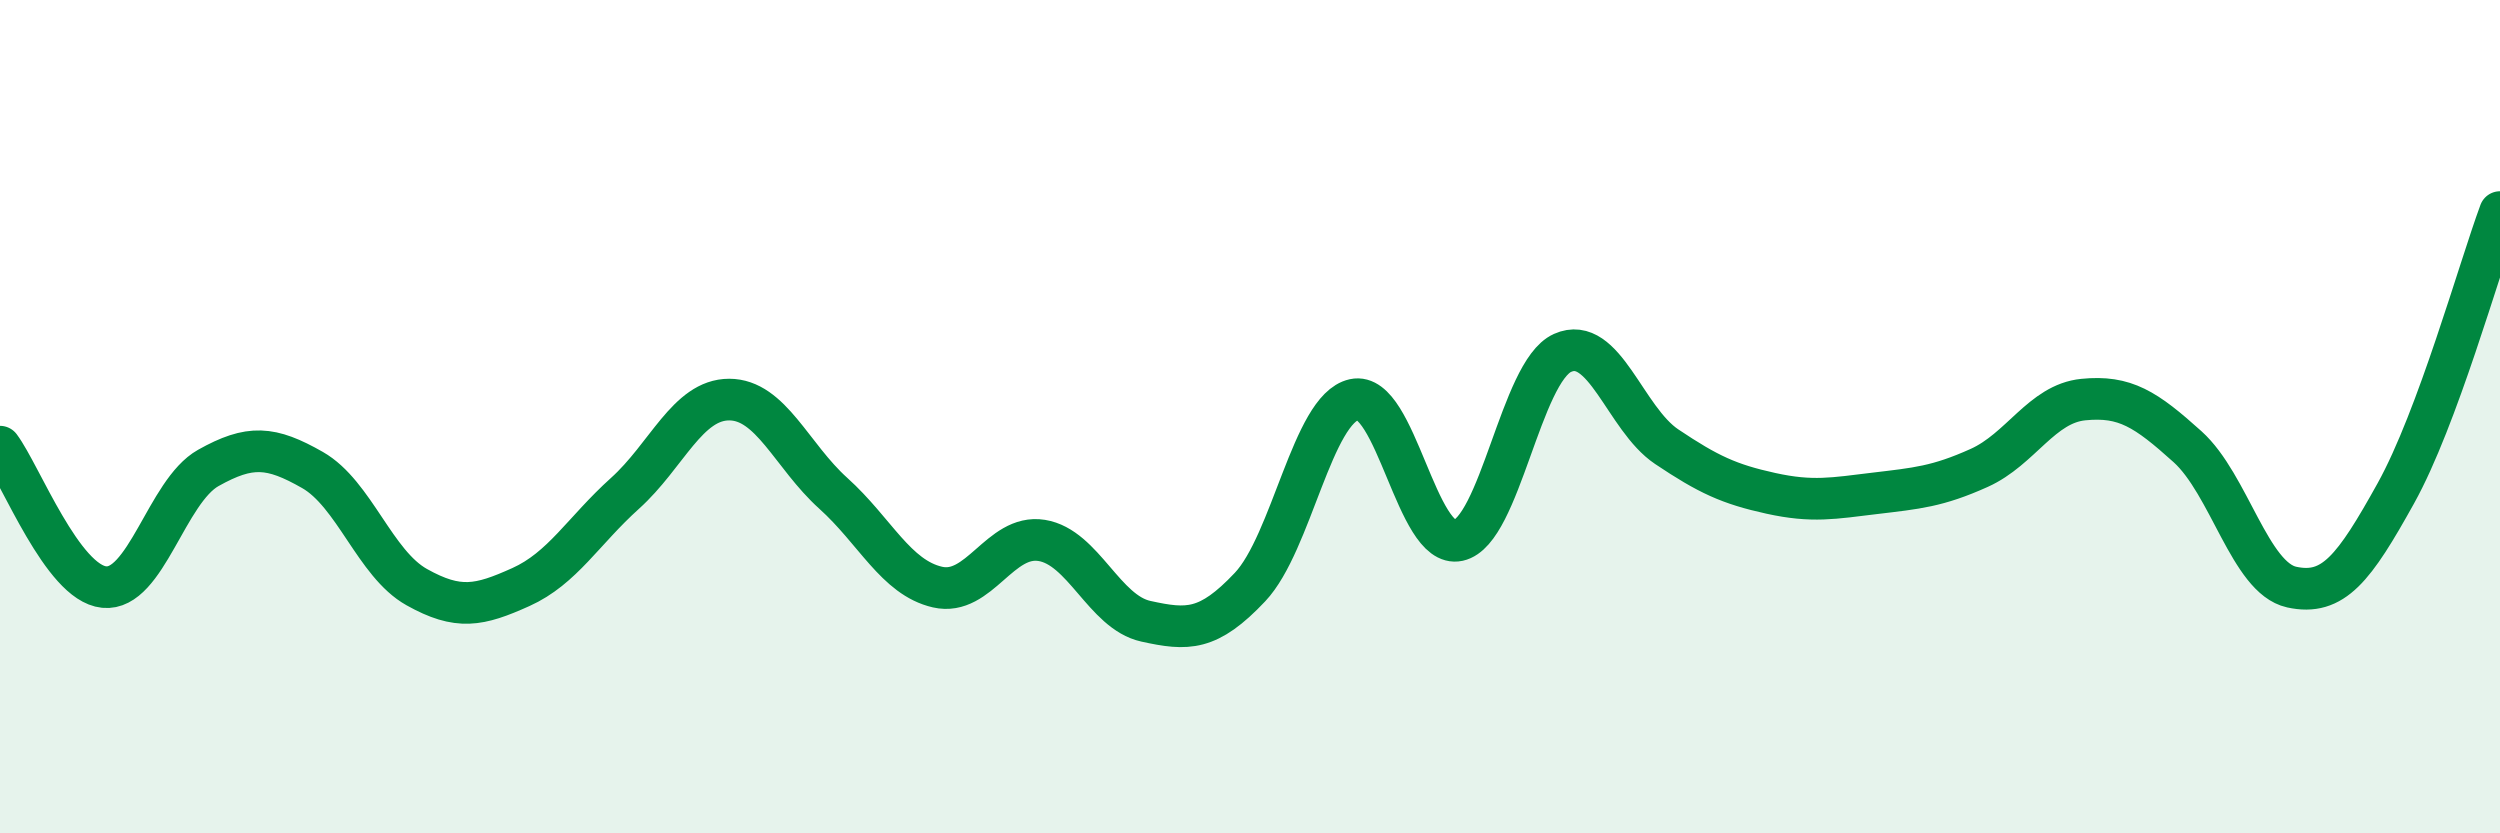
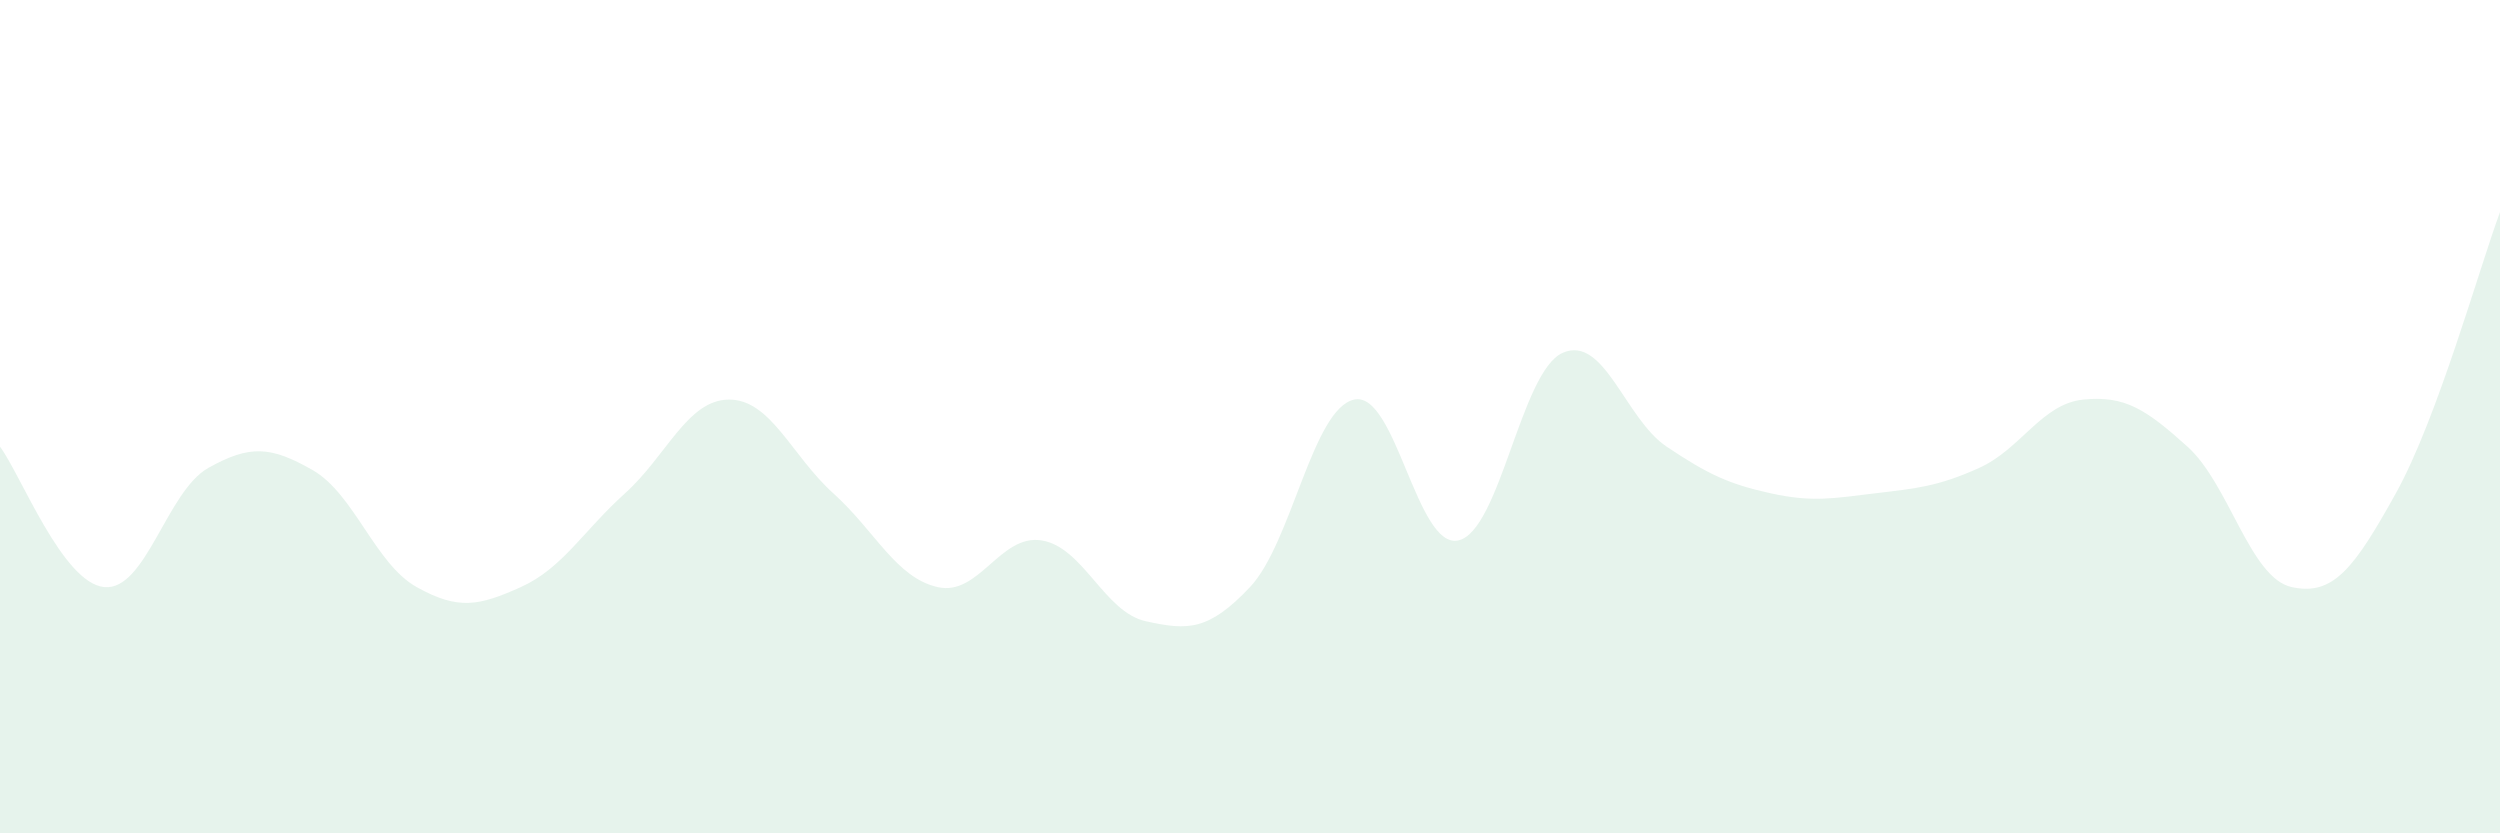
<svg xmlns="http://www.w3.org/2000/svg" width="60" height="20" viewBox="0 0 60 20">
  <path d="M 0,10.72 C 0.5,11.39 1.5,13.99 2.5,14.09 C 3.5,14.19 4,11.79 5,11.23 C 6,10.67 6.5,10.71 7.5,11.28 C 8.5,11.85 9,13.53 10,14.09 C 11,14.65 11.5,14.54 12.5,14.09 C 13.5,13.64 14,12.74 15,11.84 C 16,10.94 16.5,9.59 17.5,9.59 C 18.5,9.59 19,10.94 20,11.84 C 21,12.74 21.5,13.86 22.5,14.09 C 23.5,14.32 24,12.81 25,12.97 C 26,13.13 26.5,14.69 27.5,14.91 C 28.5,15.13 29,15.15 30,14.09 C 31,13.03 31.5,9.81 32.5,9.59 C 33.5,9.37 34,13.19 35,12.97 C 36,12.75 36.5,8.92 37.5,8.47 C 38.5,8.02 39,10.05 40,10.72 C 41,11.39 41.5,11.62 42.5,11.84 C 43.5,12.06 44,11.96 45,11.84 C 46,11.72 46.5,11.68 47.5,11.23 C 48.5,10.78 49,9.69 50,9.59 C 51,9.49 51.5,9.82 52.5,10.72 C 53.5,11.62 54,13.87 55,14.09 C 56,14.31 56.5,13.64 57.5,11.84 C 58.5,10.04 59.5,6.44 60,5.09L60 20L0 20Z" fill="#008740" opacity="0.1" stroke-linecap="round" stroke-linejoin="round" />
-   <path d="M 0,10.72 C 0.5,11.39 1.5,13.99 2.5,14.09 C 3.5,14.19 4,11.79 5,11.23 C 6,10.67 6.5,10.71 7.5,11.28 C 8.5,11.85 9,13.53 10,14.09 C 11,14.65 11.5,14.54 12.5,14.09 C 13.5,13.64 14,12.74 15,11.84 C 16,10.94 16.5,9.59 17.5,9.59 C 18.5,9.59 19,10.94 20,11.84 C 21,12.74 21.5,13.86 22.5,14.09 C 23.5,14.32 24,12.81 25,12.97 C 26,13.13 26.5,14.69 27.5,14.91 C 28.5,15.13 29,15.15 30,14.09 C 31,13.03 31.5,9.81 32.5,9.59 C 33.5,9.37 34,13.19 35,12.97 C 36,12.75 36.5,8.92 37.5,8.47 C 38.5,8.02 39,10.05 40,10.72 C 41,11.39 41.5,11.62 42.5,11.84 C 43.5,12.06 44,11.96 45,11.84 C 46,11.72 46.5,11.68 47.5,11.23 C 48.5,10.78 49,9.69 50,9.59 C 51,9.49 51.5,9.82 52.5,10.72 C 53.5,11.62 54,13.87 55,14.09 C 56,14.31 56.5,13.64 57.5,11.84 C 58.5,10.04 59.5,6.44 60,5.09" stroke="#008740" stroke-width="1" fill="none" stroke-linecap="round" stroke-linejoin="round" />
</svg>